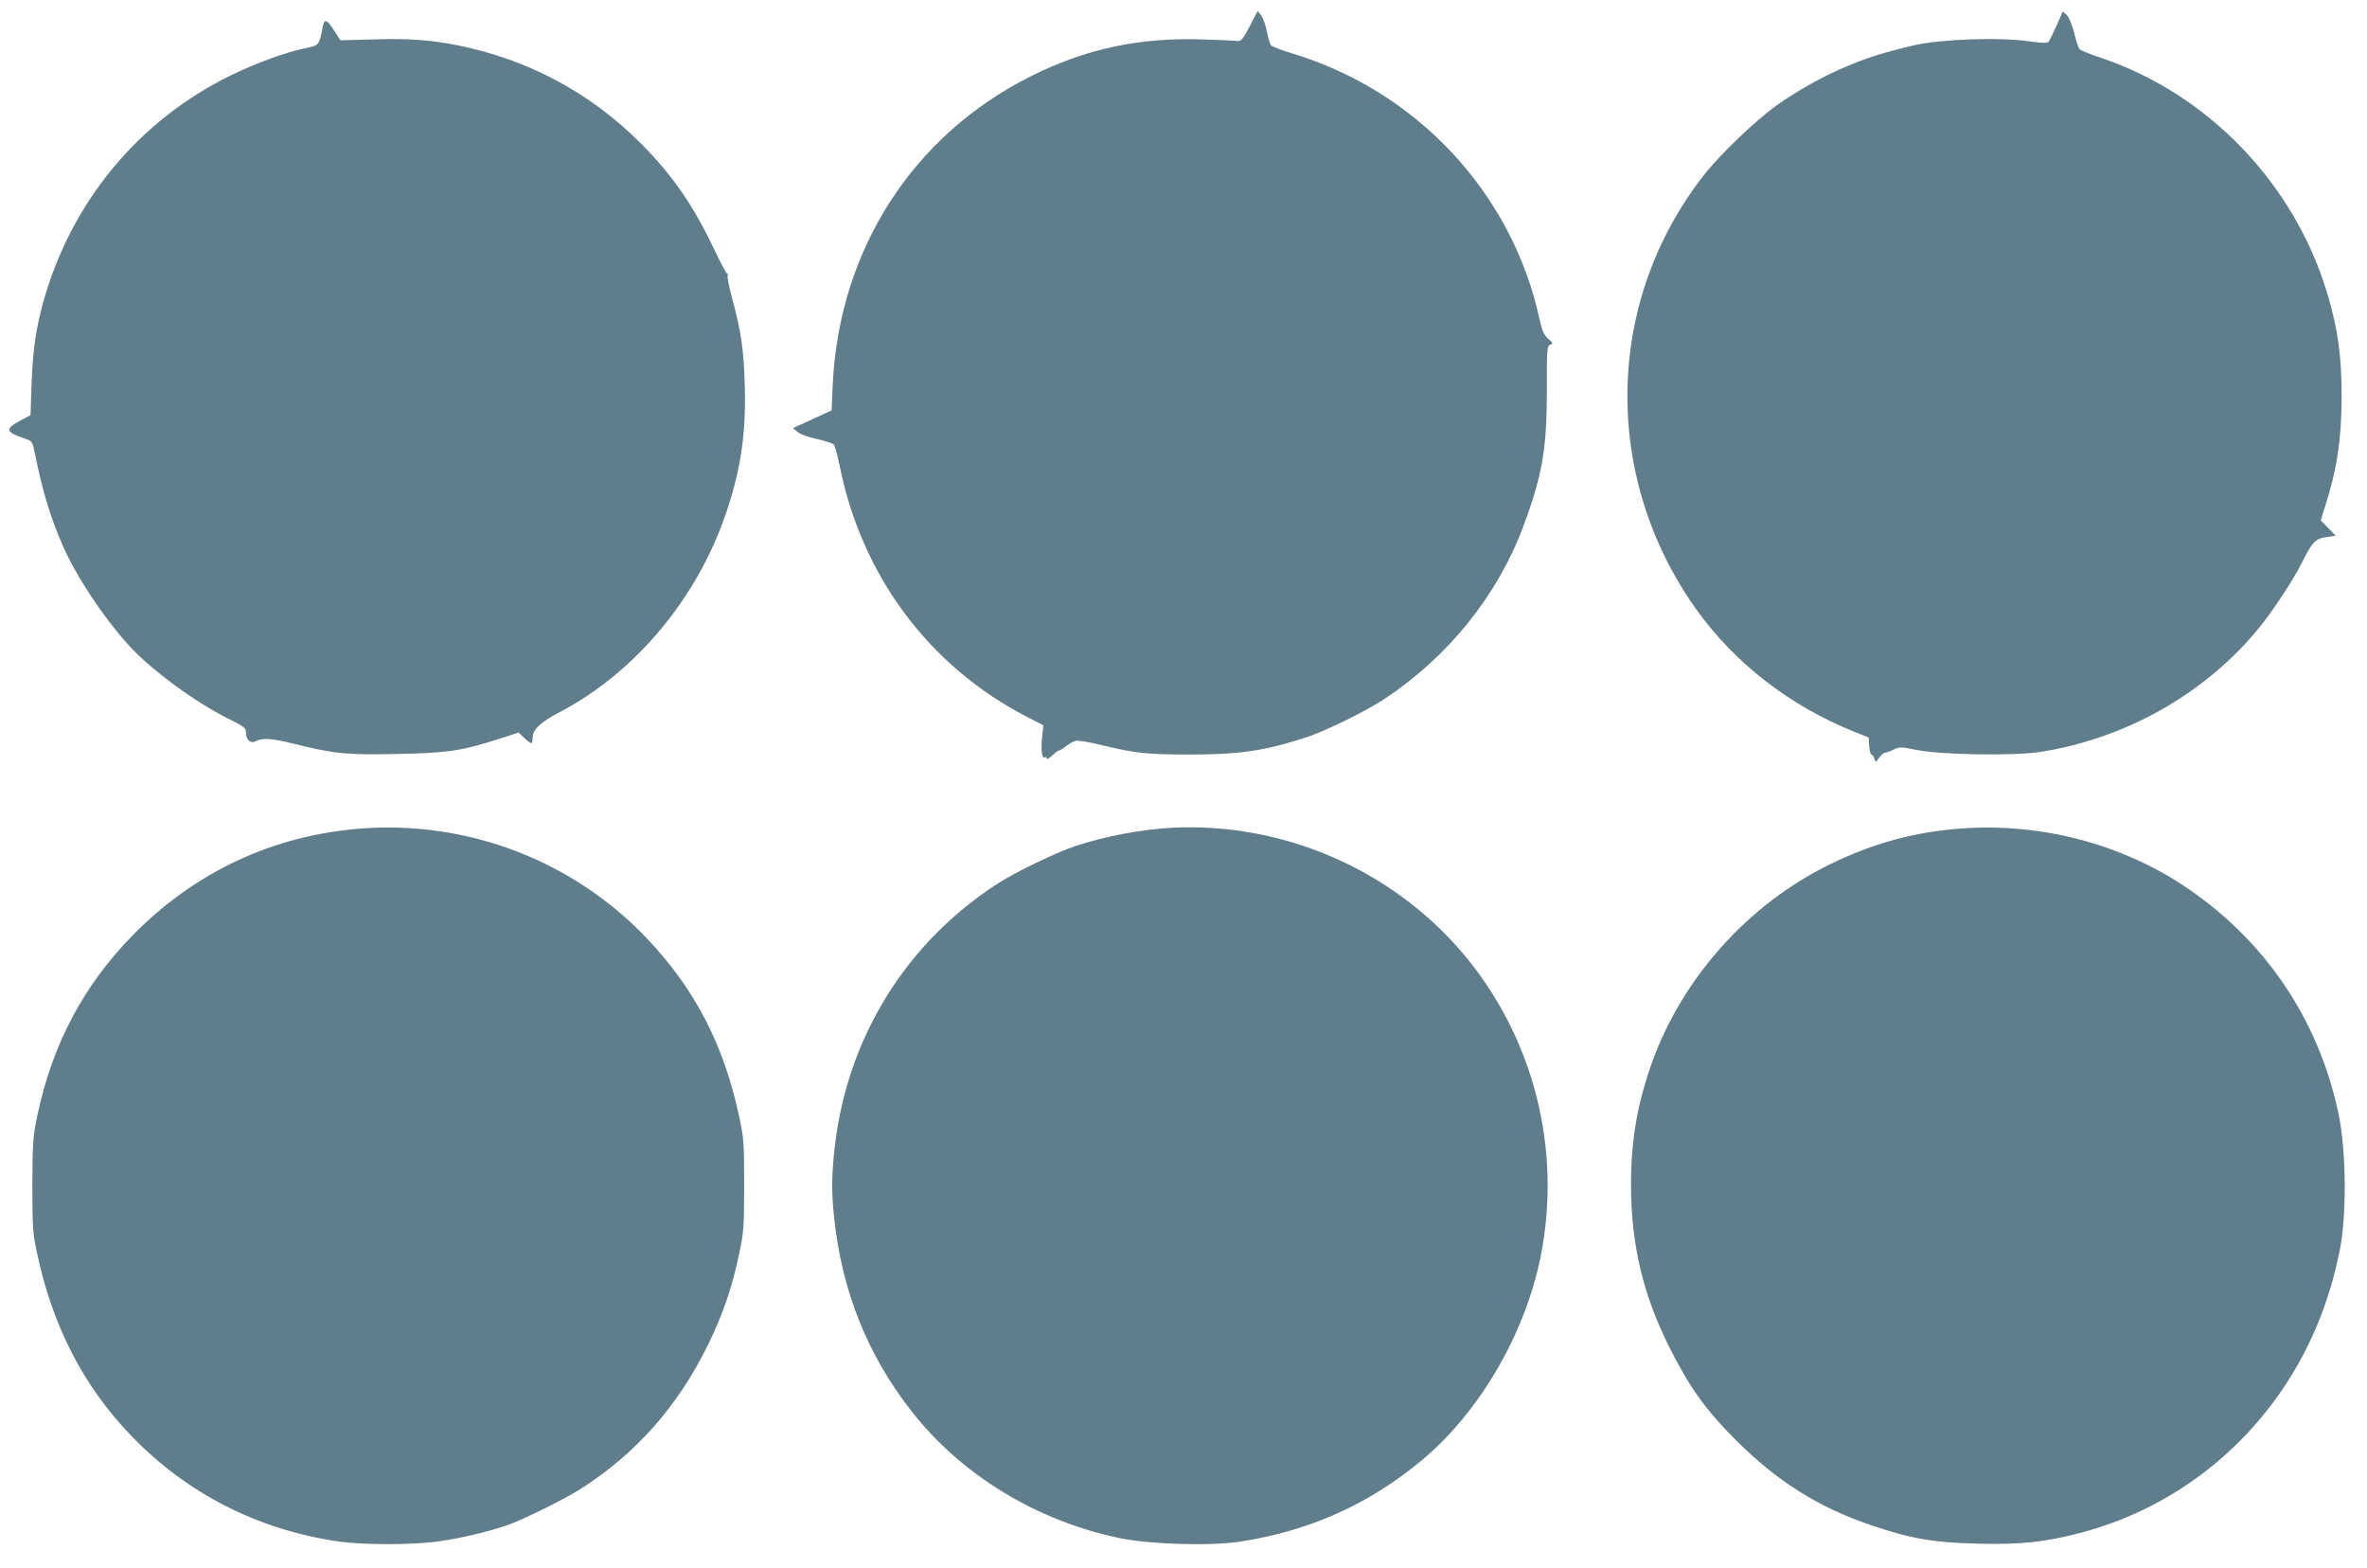
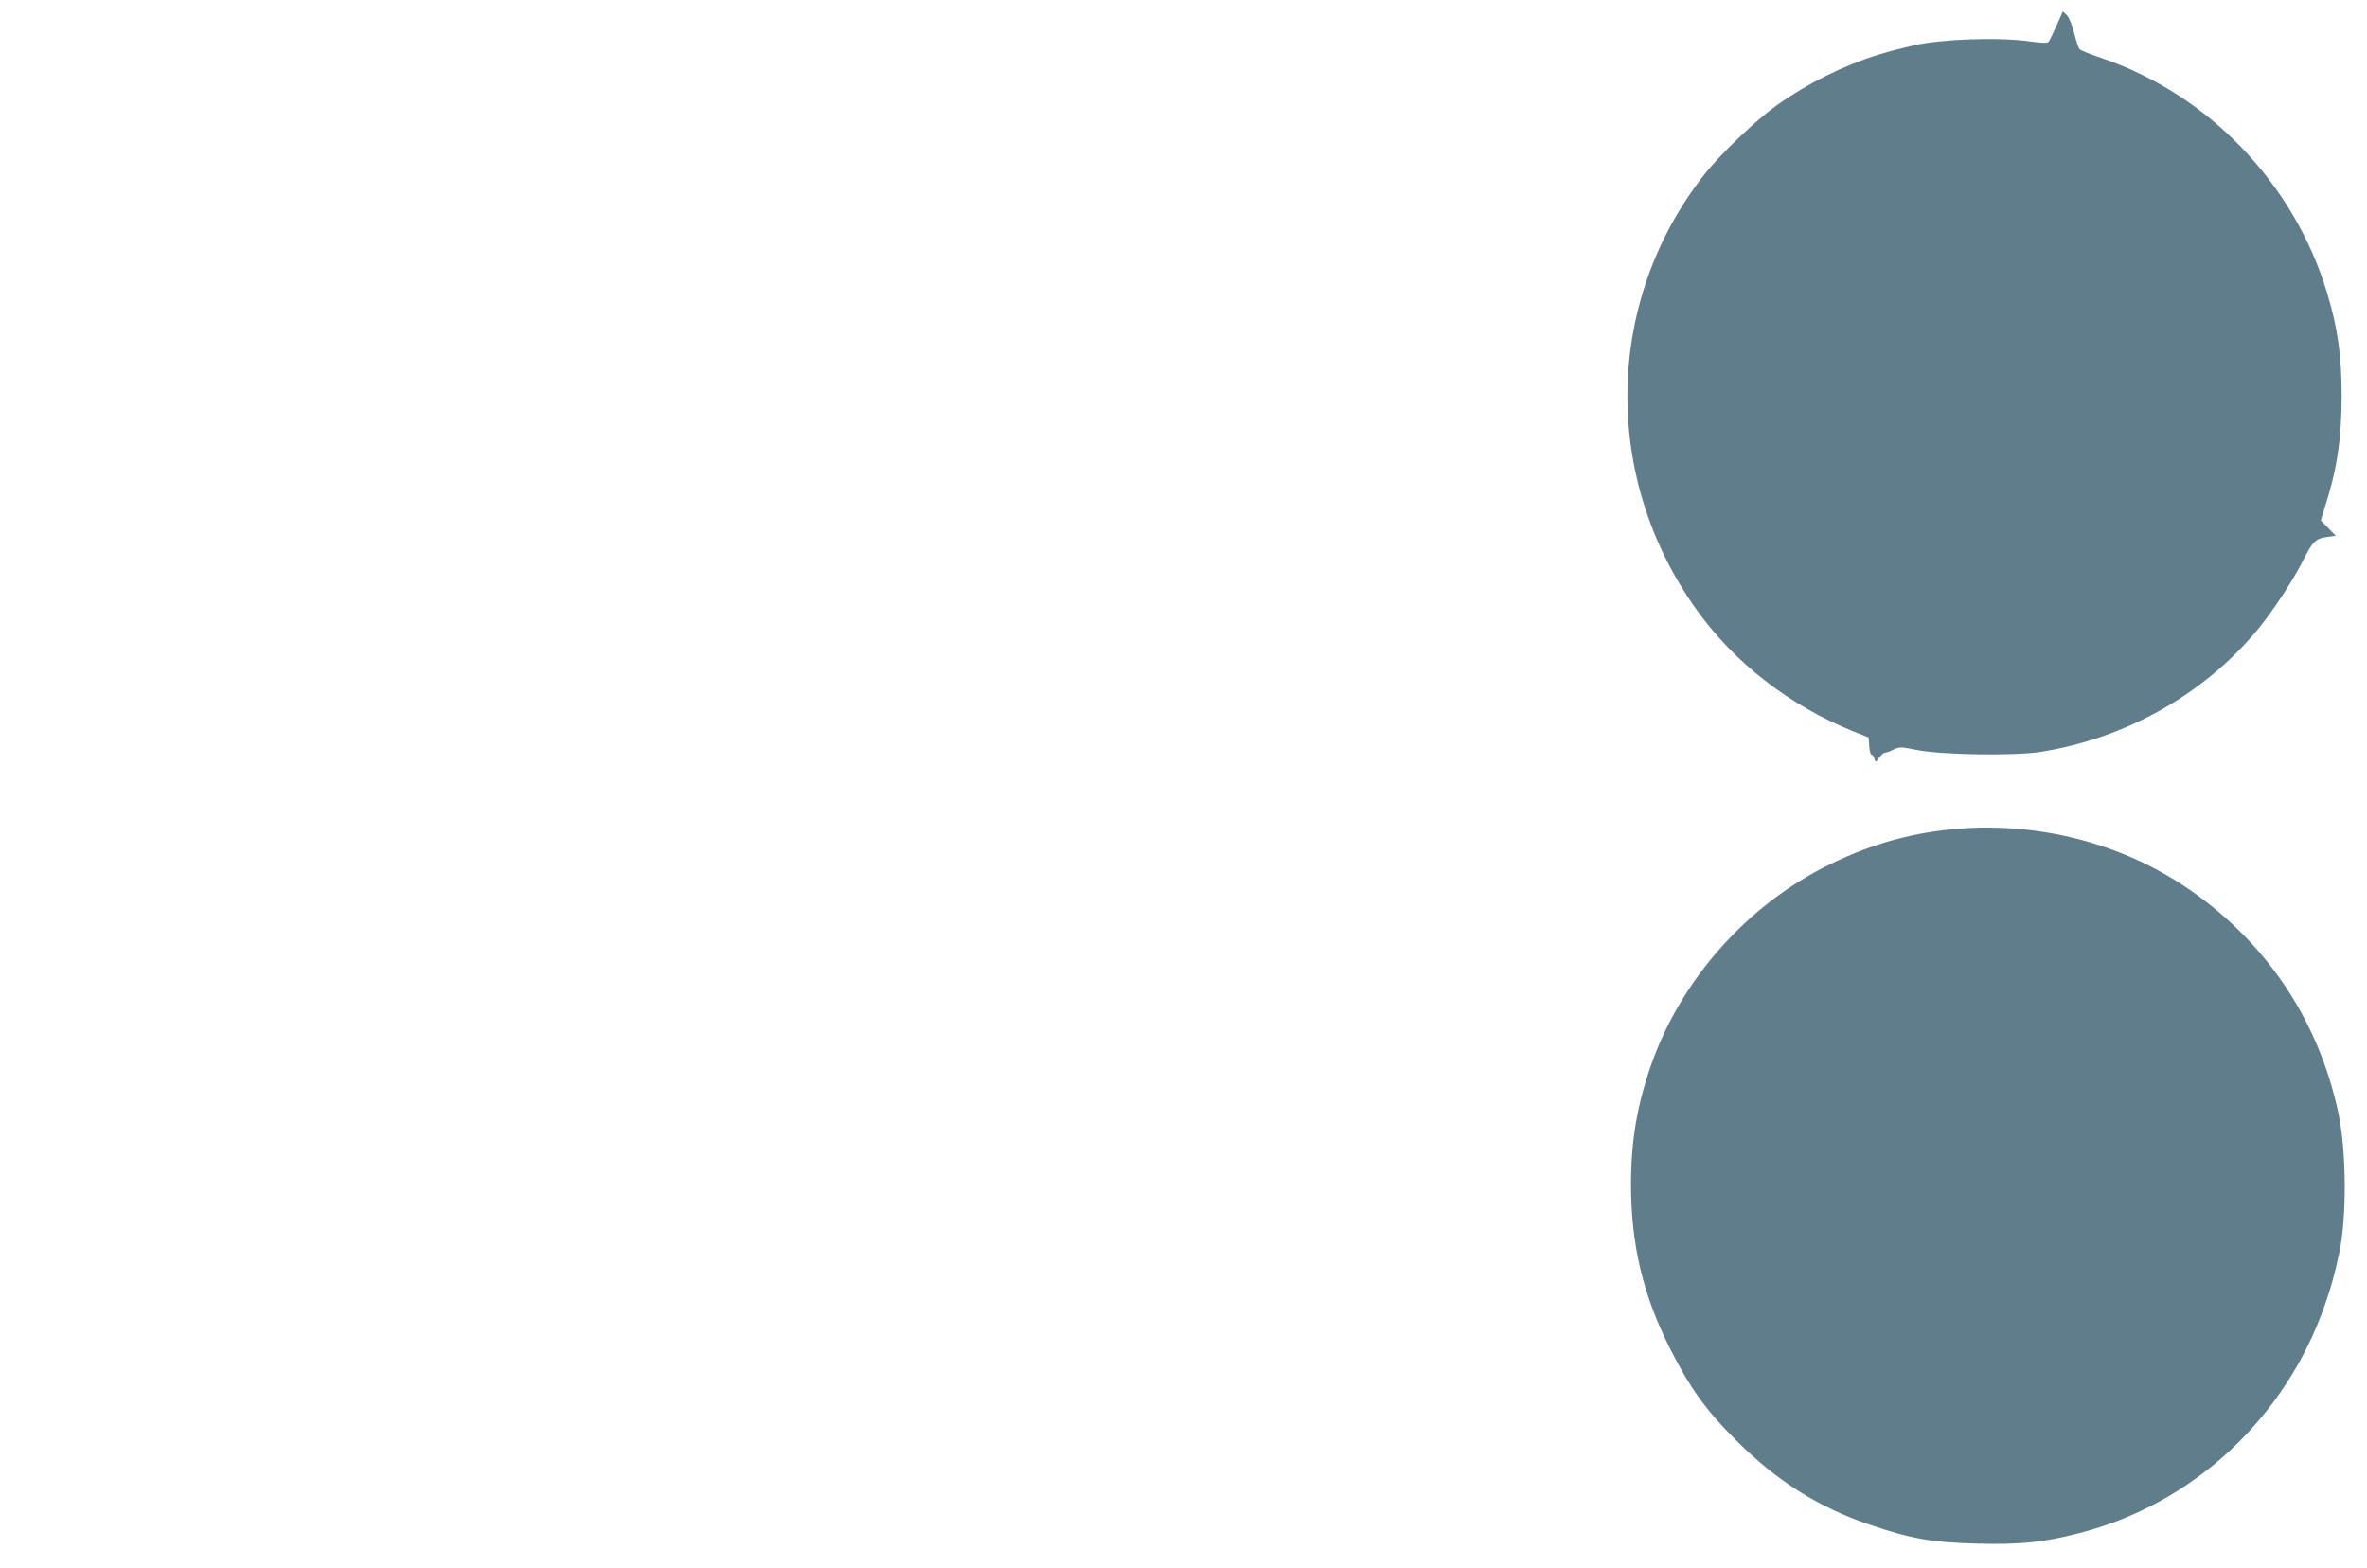
<svg xmlns="http://www.w3.org/2000/svg" version="1.0" width="1280pt" height="848pt" viewBox="0 0 1280 848" preserveAspectRatio="xMidYMid meet">
  <g transform="translate(0,848) scale(0.1,-0.1)" fill="#607d8b" stroke="none">
-     <path d="M6758 8338 c-34 -66 -47 -82 -63 -80 -11 2 -99 6 -195 9 -339 11 -629 -51 -923 -198 -642 -320 -1040 -941 -1074 -1671 l-6 -137 -104 -48 -105 -48 25 -21 c14 -12 58 -28 105 -38 44 -10 85 -23 91 -30 6 -7 20 -58 31 -112 119 -597 484 -1087 1013 -1360 l89 -46 -7 -68 c-7 -71 0 -115 16 -105 5 4 9 1 9 -6 0 -7 13 0 29 15 16 15 32 27 35 27 4 -1 21 9 39 23 17 13 41 27 53 30 11 4 77 -7 145 -24 180 -43 240 -50 472 -50 272 0 408 20 637 95 101 34 318 140 416 205 346 229 613 561 752 935 103 277 127 419 127 738 -1 222 1 237 18 243 17 5 16 9 -11 32 -23 21 -33 44 -47 107 -148 681 -662 1233 -1340 1437 -55 17 -105 36 -111 42 -6 6 -16 40 -23 75 -7 36 -21 75 -31 88 l-19 24 -43 -83z" />
    <path d="M11121 8341 c-19 -42 -38 -81 -43 -87 -6 -8 -34 -7 -100 2 -168 24 -478 13 -628 -21 -92 -22 -123 -30 -190 -50 -188 -58 -382 -154 -550 -273 -114 -81 -309 -267 -396 -379 -536 -684 -552 -1632 -41 -2348 207 -290 505 -521 852 -661 l80 -32 3 -46 c2 -25 7 -46 12 -46 5 0 12 -10 16 -22 6 -22 7 -21 26 5 11 15 25 27 32 27 7 0 28 7 46 17 31 15 39 15 124 -2 132 -27 525 -33 669 -11 458 72 880 308 1171 656 80 95 196 271 248 375 53 106 70 123 130 131 l49 7 -40 41 -41 42 20 65 c67 205 92 371 93 604 0 219 -21 371 -79 562 -179 592 -642 1073 -1219 1269 -60 20 -115 42 -120 49 -6 7 -19 47 -29 89 -12 45 -28 83 -40 95 l-21 19 -34 -77z" />
-     <path d="M1746 8338 c-20 -103 -20 -103 -88 -117 -113 -23 -271 -81 -413 -150 -496 -244 -858 -681 -1010 -1220 -40 -145 -57 -257 -64 -441 l-6 -175 -60 -32 c-79 -43 -74 -59 25 -93 44 -15 45 -16 57 -75 45 -219 83 -345 151 -502 73 -168 217 -386 358 -542 117 -130 359 -308 540 -398 85 -42 94 -49 94 -74 0 -40 25 -62 53 -47 36 19 87 16 202 -13 221 -55 292 -62 563 -56 273 5 350 17 552 82 l105 34 30 -29 c39 -37 45 -37 45 -1 0 46 42 86 148 141 411 216 746 619 902 1086 79 238 106 432 97 698 -6 180 -19 270 -68 454 -17 62 -27 116 -24 121 3 5 1 11 -4 13 -5 1 -38 64 -73 138 -111 234 -227 399 -393 565 -272 273 -608 453 -990 530 -145 29 -267 38 -451 32 l-183 -5 -33 51 c-40 62 -53 67 -62 25z" />
-     <path d="M1955 4000 c-478 -36 -903 -235 -1241 -581 -263 -270 -430 -585 -511 -966 -25 -119 -27 -145 -28 -378 0 -223 2 -262 23 -360 84 -403 251 -728 512 -999 298 -310 681 -506 1112 -570 139 -21 413 -21 555 0 126 18 273 54 375 90 86 31 303 139 385 191 301 191 530 450 693 784 80 164 129 307 166 484 26 121 28 147 28 375 0 230 -1 253 -27 373 -83 389 -240 691 -501 965 -398 418 -965 635 -1541 592z" />
-     <path d="M6335 4004 c-163 -9 -361 -46 -520 -99 -102 -34 -323 -140 -417 -201 -496 -319 -814 -831 -883 -1419 -18 -152 -19 -249 -5 -383 41 -398 179 -745 417 -1050 270 -347 677 -595 1127 -689 165 -34 488 -44 652 -19 374 57 698 202 984 441 310 259 555 678 640 1094 119 586 -36 1194 -421 1648 -386 454 -976 708 -1574 677z" />
    <path d="M10605 4000 c-253 -19 -475 -79 -710 -194 -444 -217 -802 -619 -965 -1081 -77 -220 -110 -413 -110 -650 0 -322 64 -593 206 -877 111 -221 195 -339 363 -507 218 -218 443 -361 723 -456 219 -75 338 -96 581 -102 233 -6 358 7 552 57 617 159 1115 623 1328 1236 32 91 51 160 77 279 41 192 39 547 -4 753 -109 515 -403 946 -841 1235 -346 228 -777 338 -1200 307z" />
  </g>
</svg>